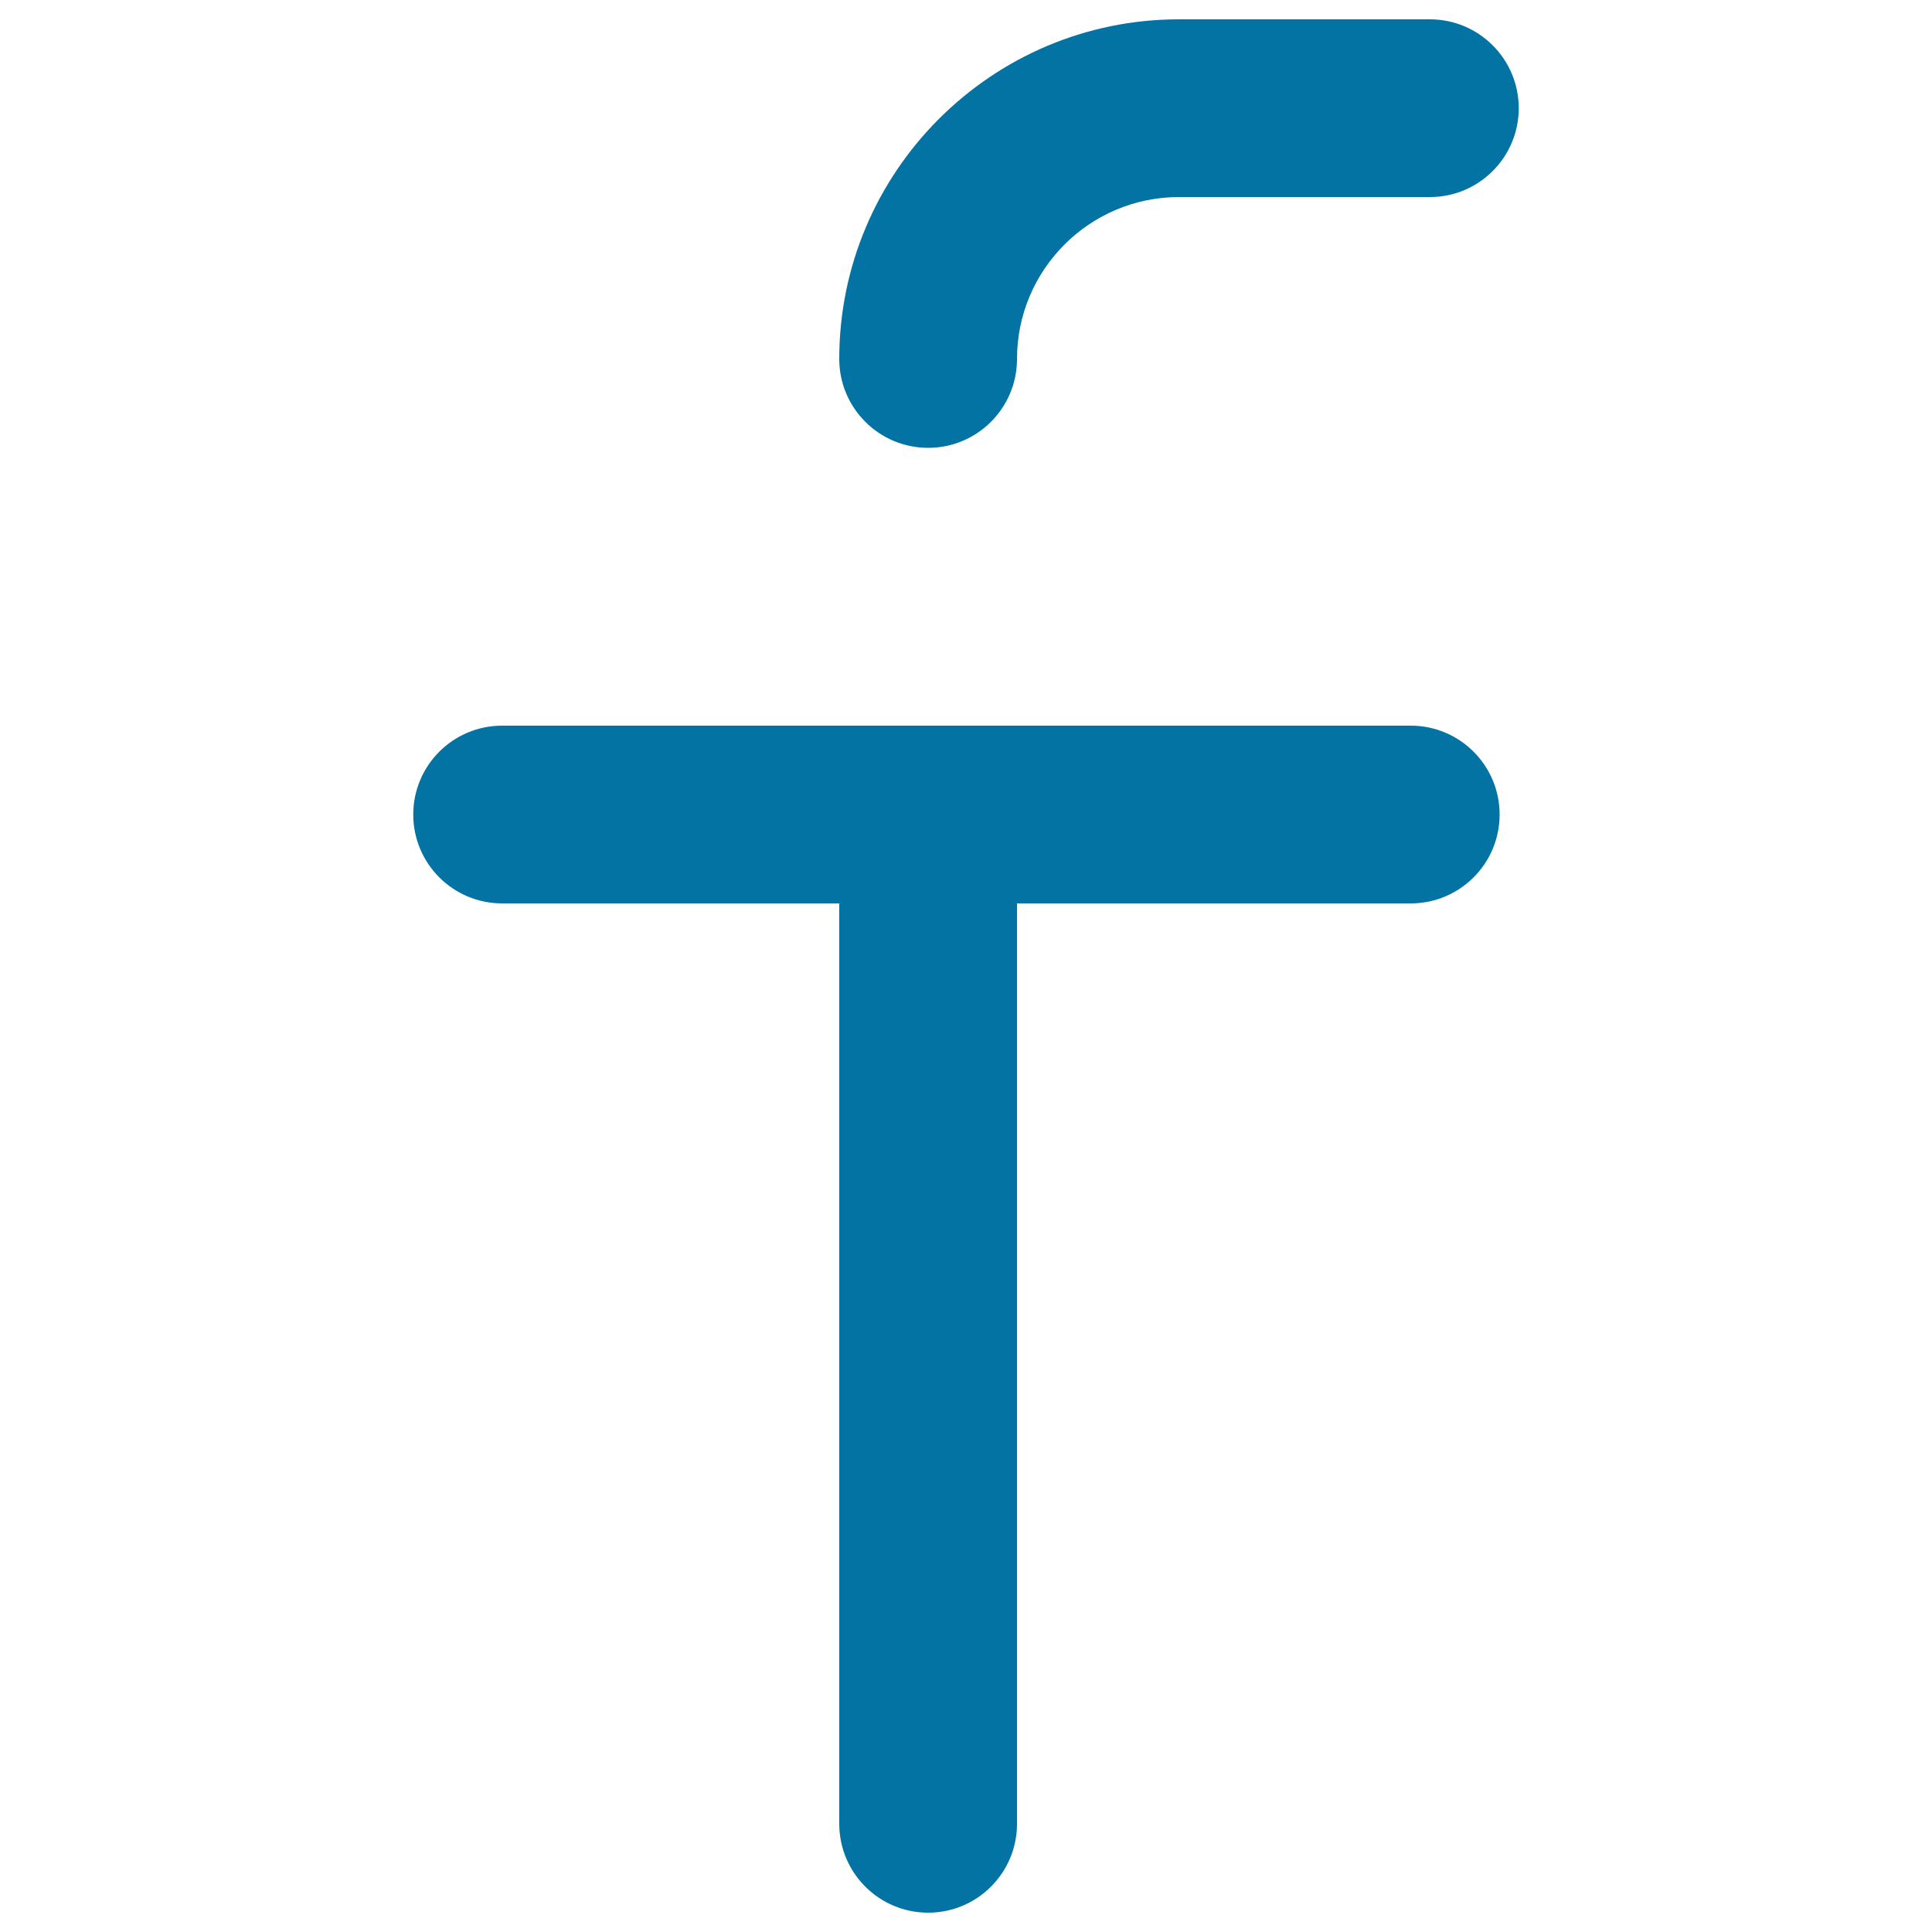
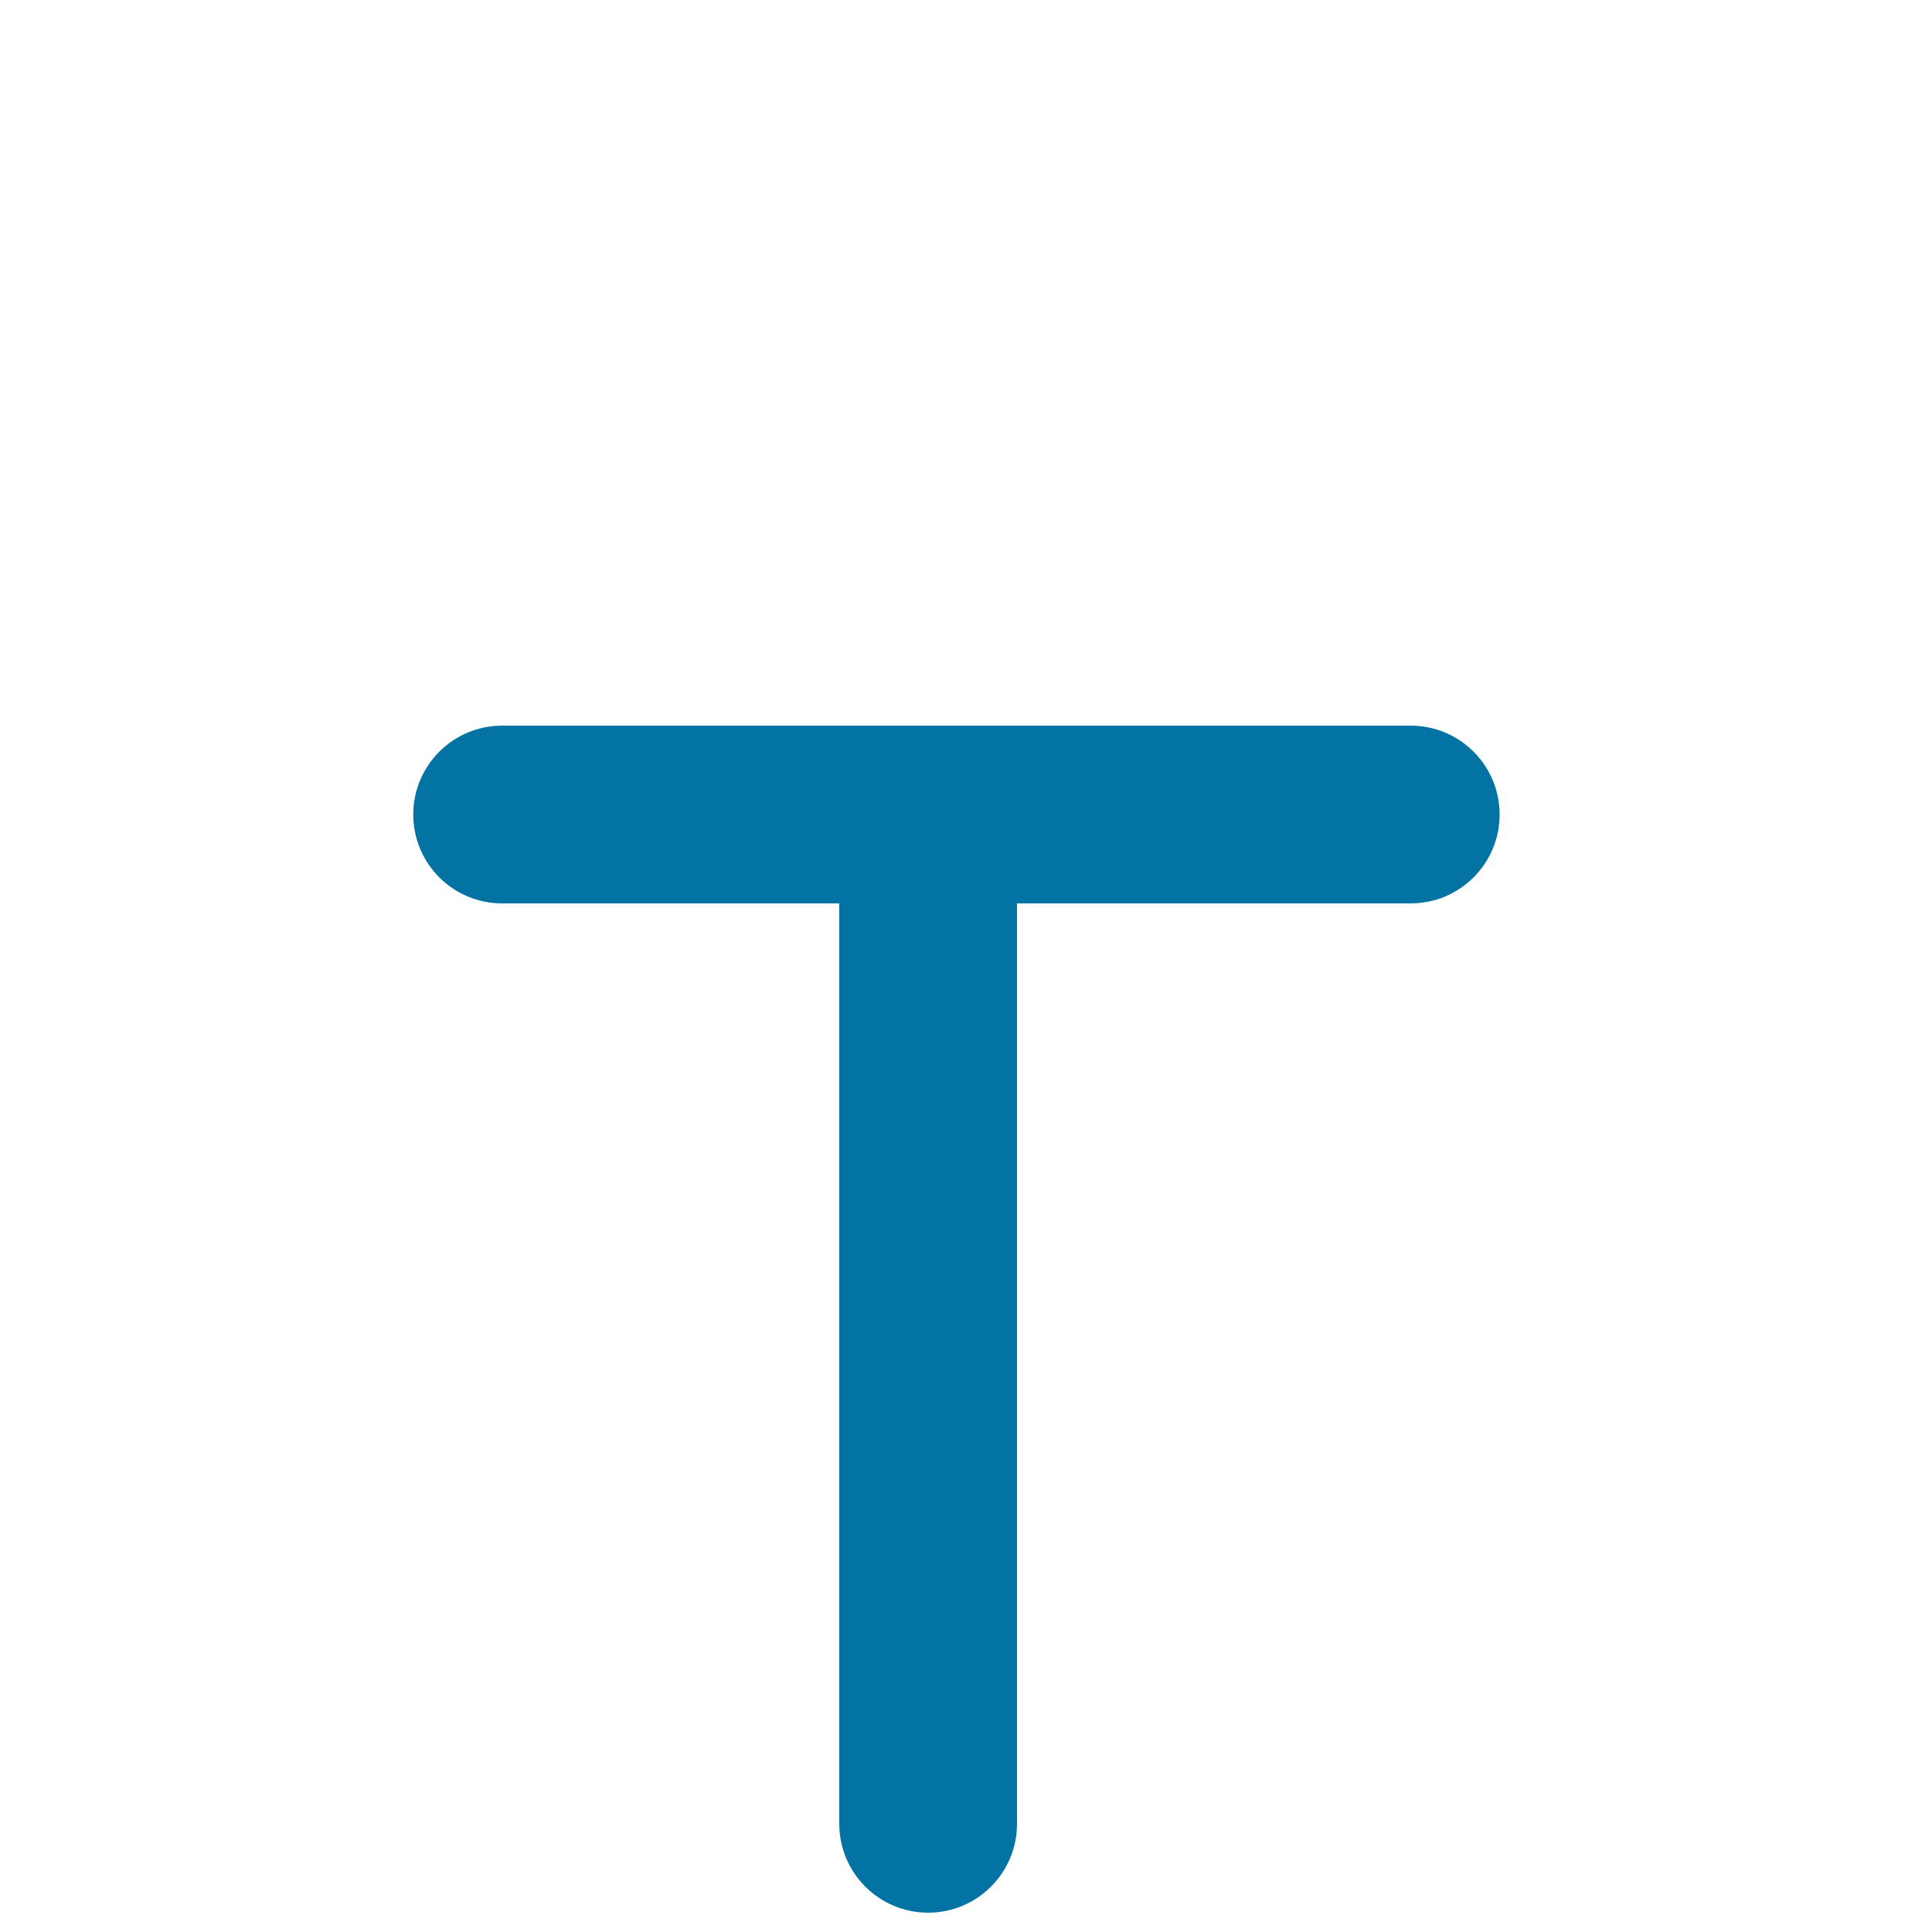
<svg xmlns="http://www.w3.org/2000/svg" viewBox="0 0 1000 1000" style="fill:#0273a2">
  <title>Facebook Logo SVG icon</title>
  <g>
-     <path d="M480.4,231.8c25.4,0,46-20.6,46-46c0-46.2,37.6-83.8,83.8-83.8h129.9c25.4,0,46-20.6,46-46c0-25.4-20.6-46-46-46H610.2c-96.9,0-175.8,78.9-175.8,175.8C434.4,211.2,455,231.8,480.4,231.8z" />
    <path d="M730.2,375.6H259.9c-25.4,0-46,20.6-46,46c0,25.4,20.6,46,46,46h174.5V944c0,25.4,20.6,46,46,46s46-20.6,46-46V467.6h203.8c25.4,0,46-20.6,46-46C776.2,396.2,755.6,375.6,730.2,375.6z" />
  </g>
</svg>